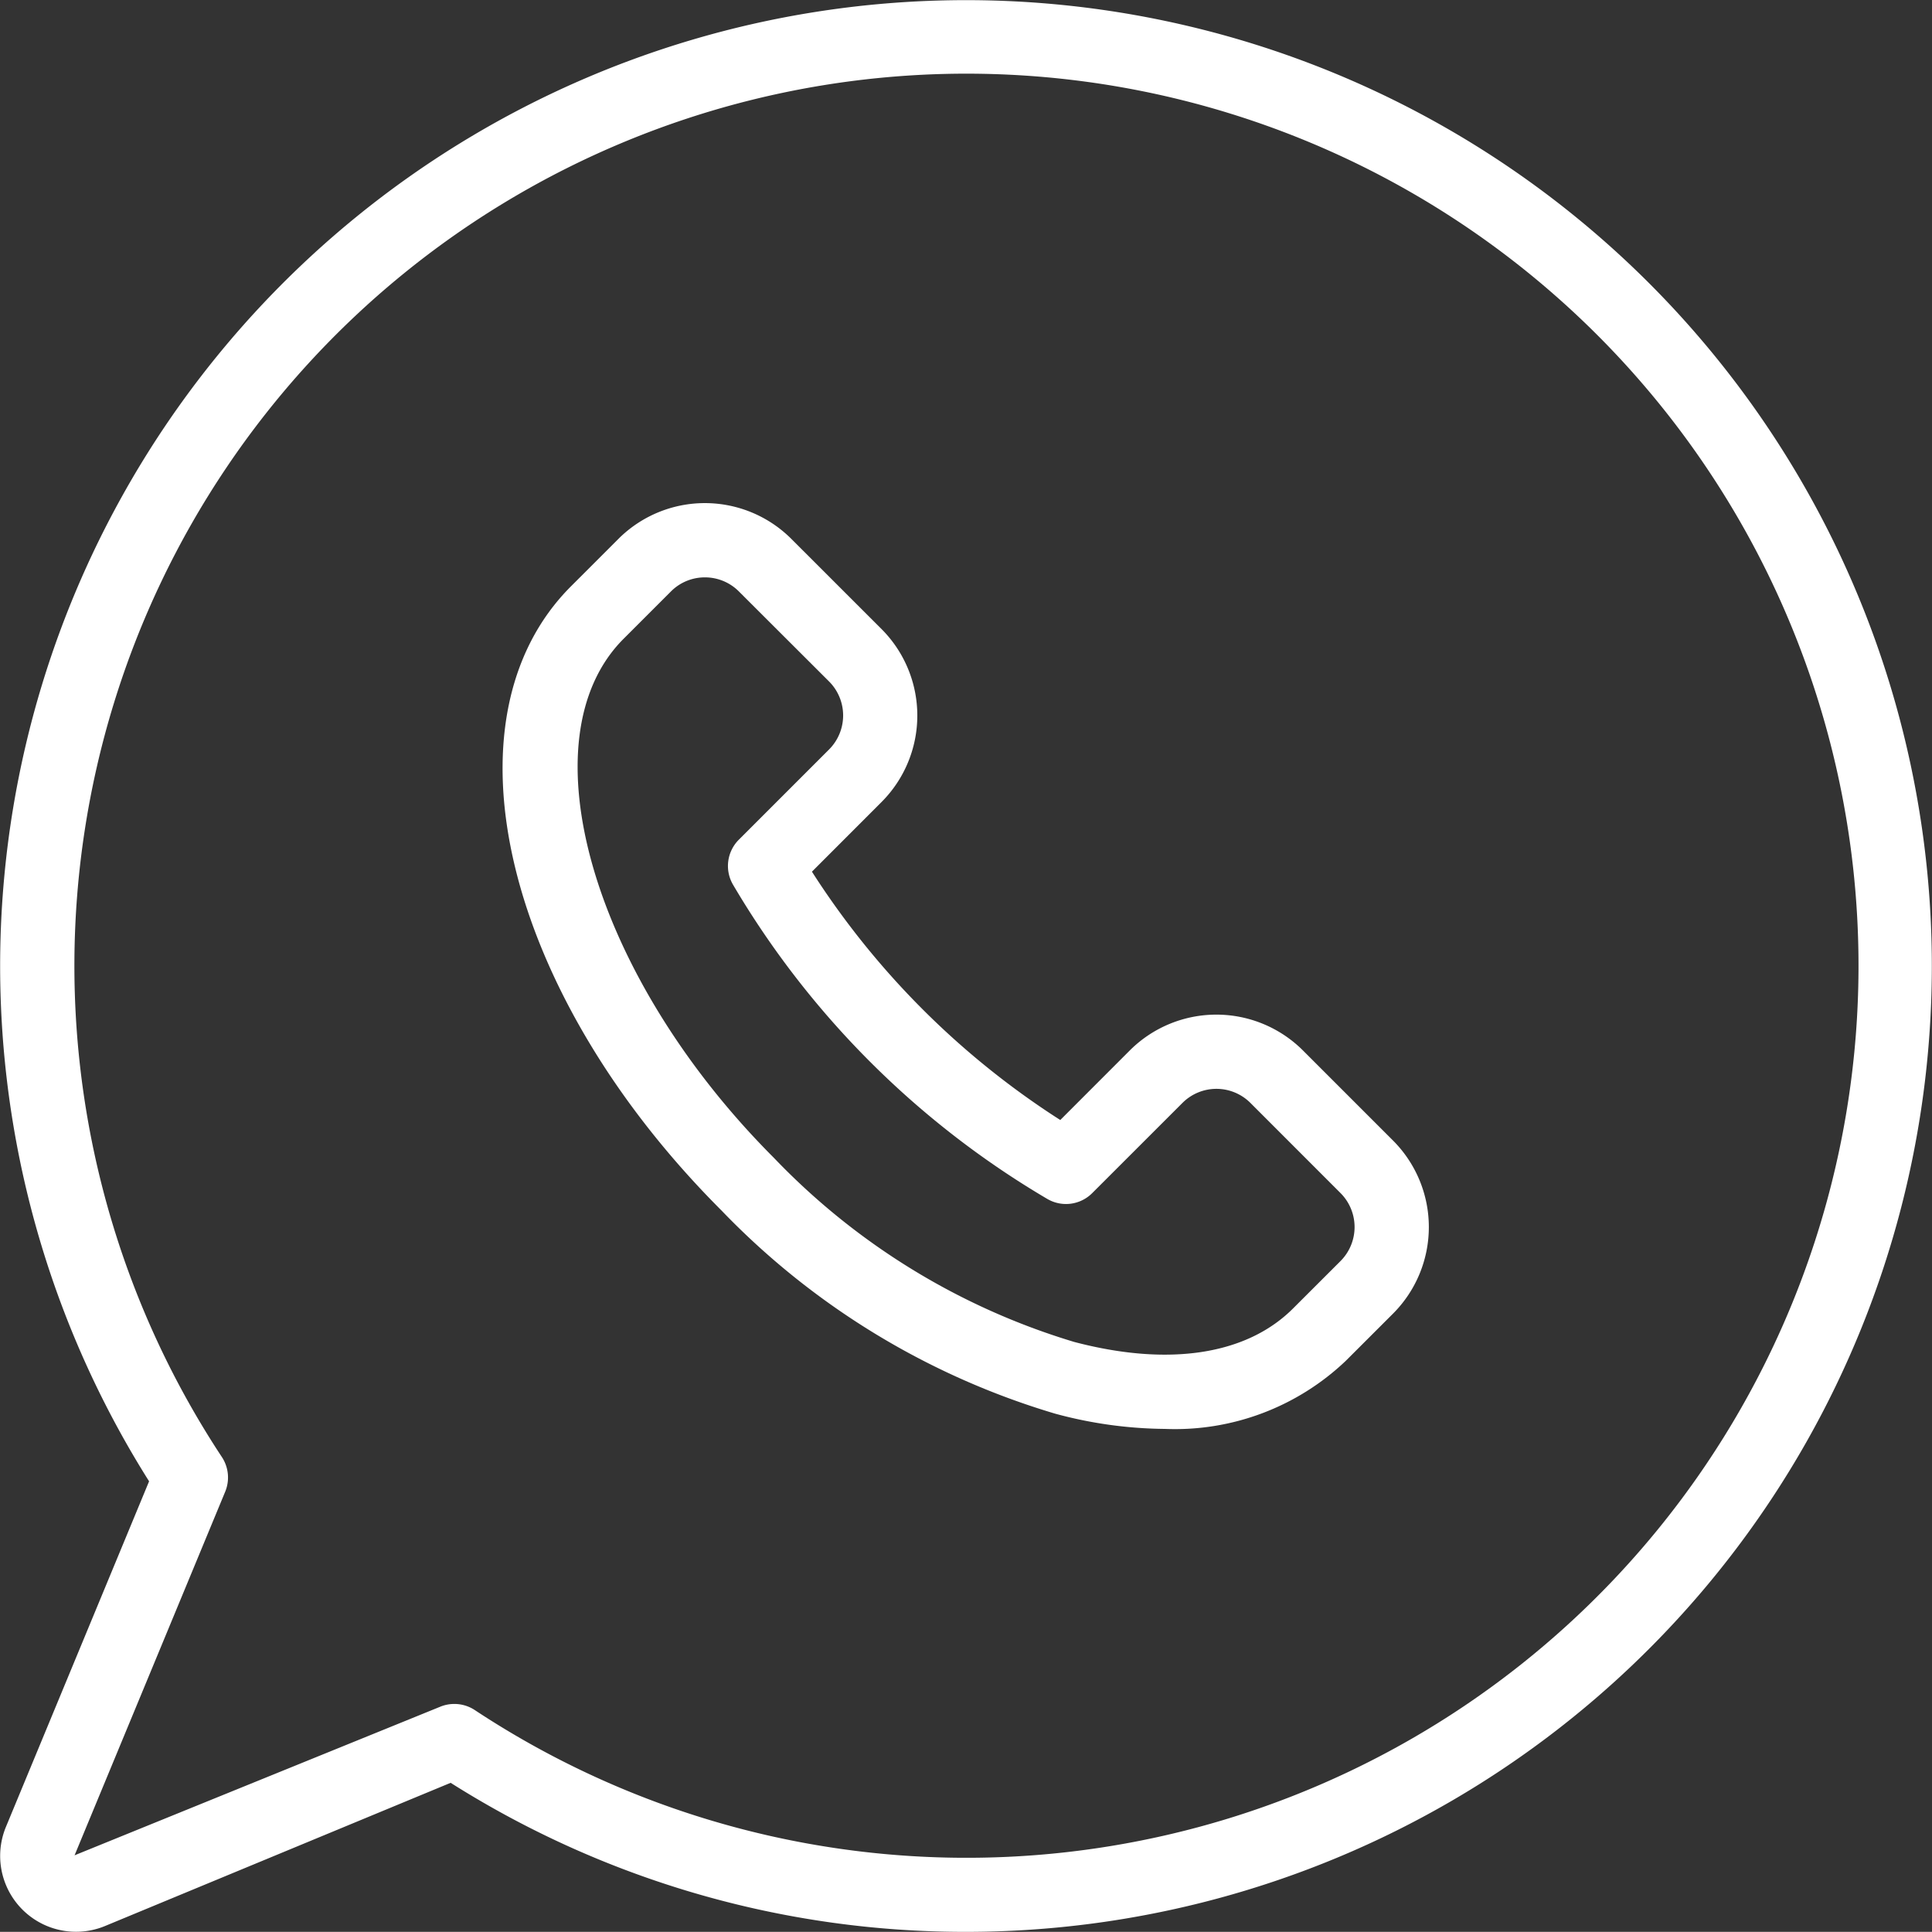
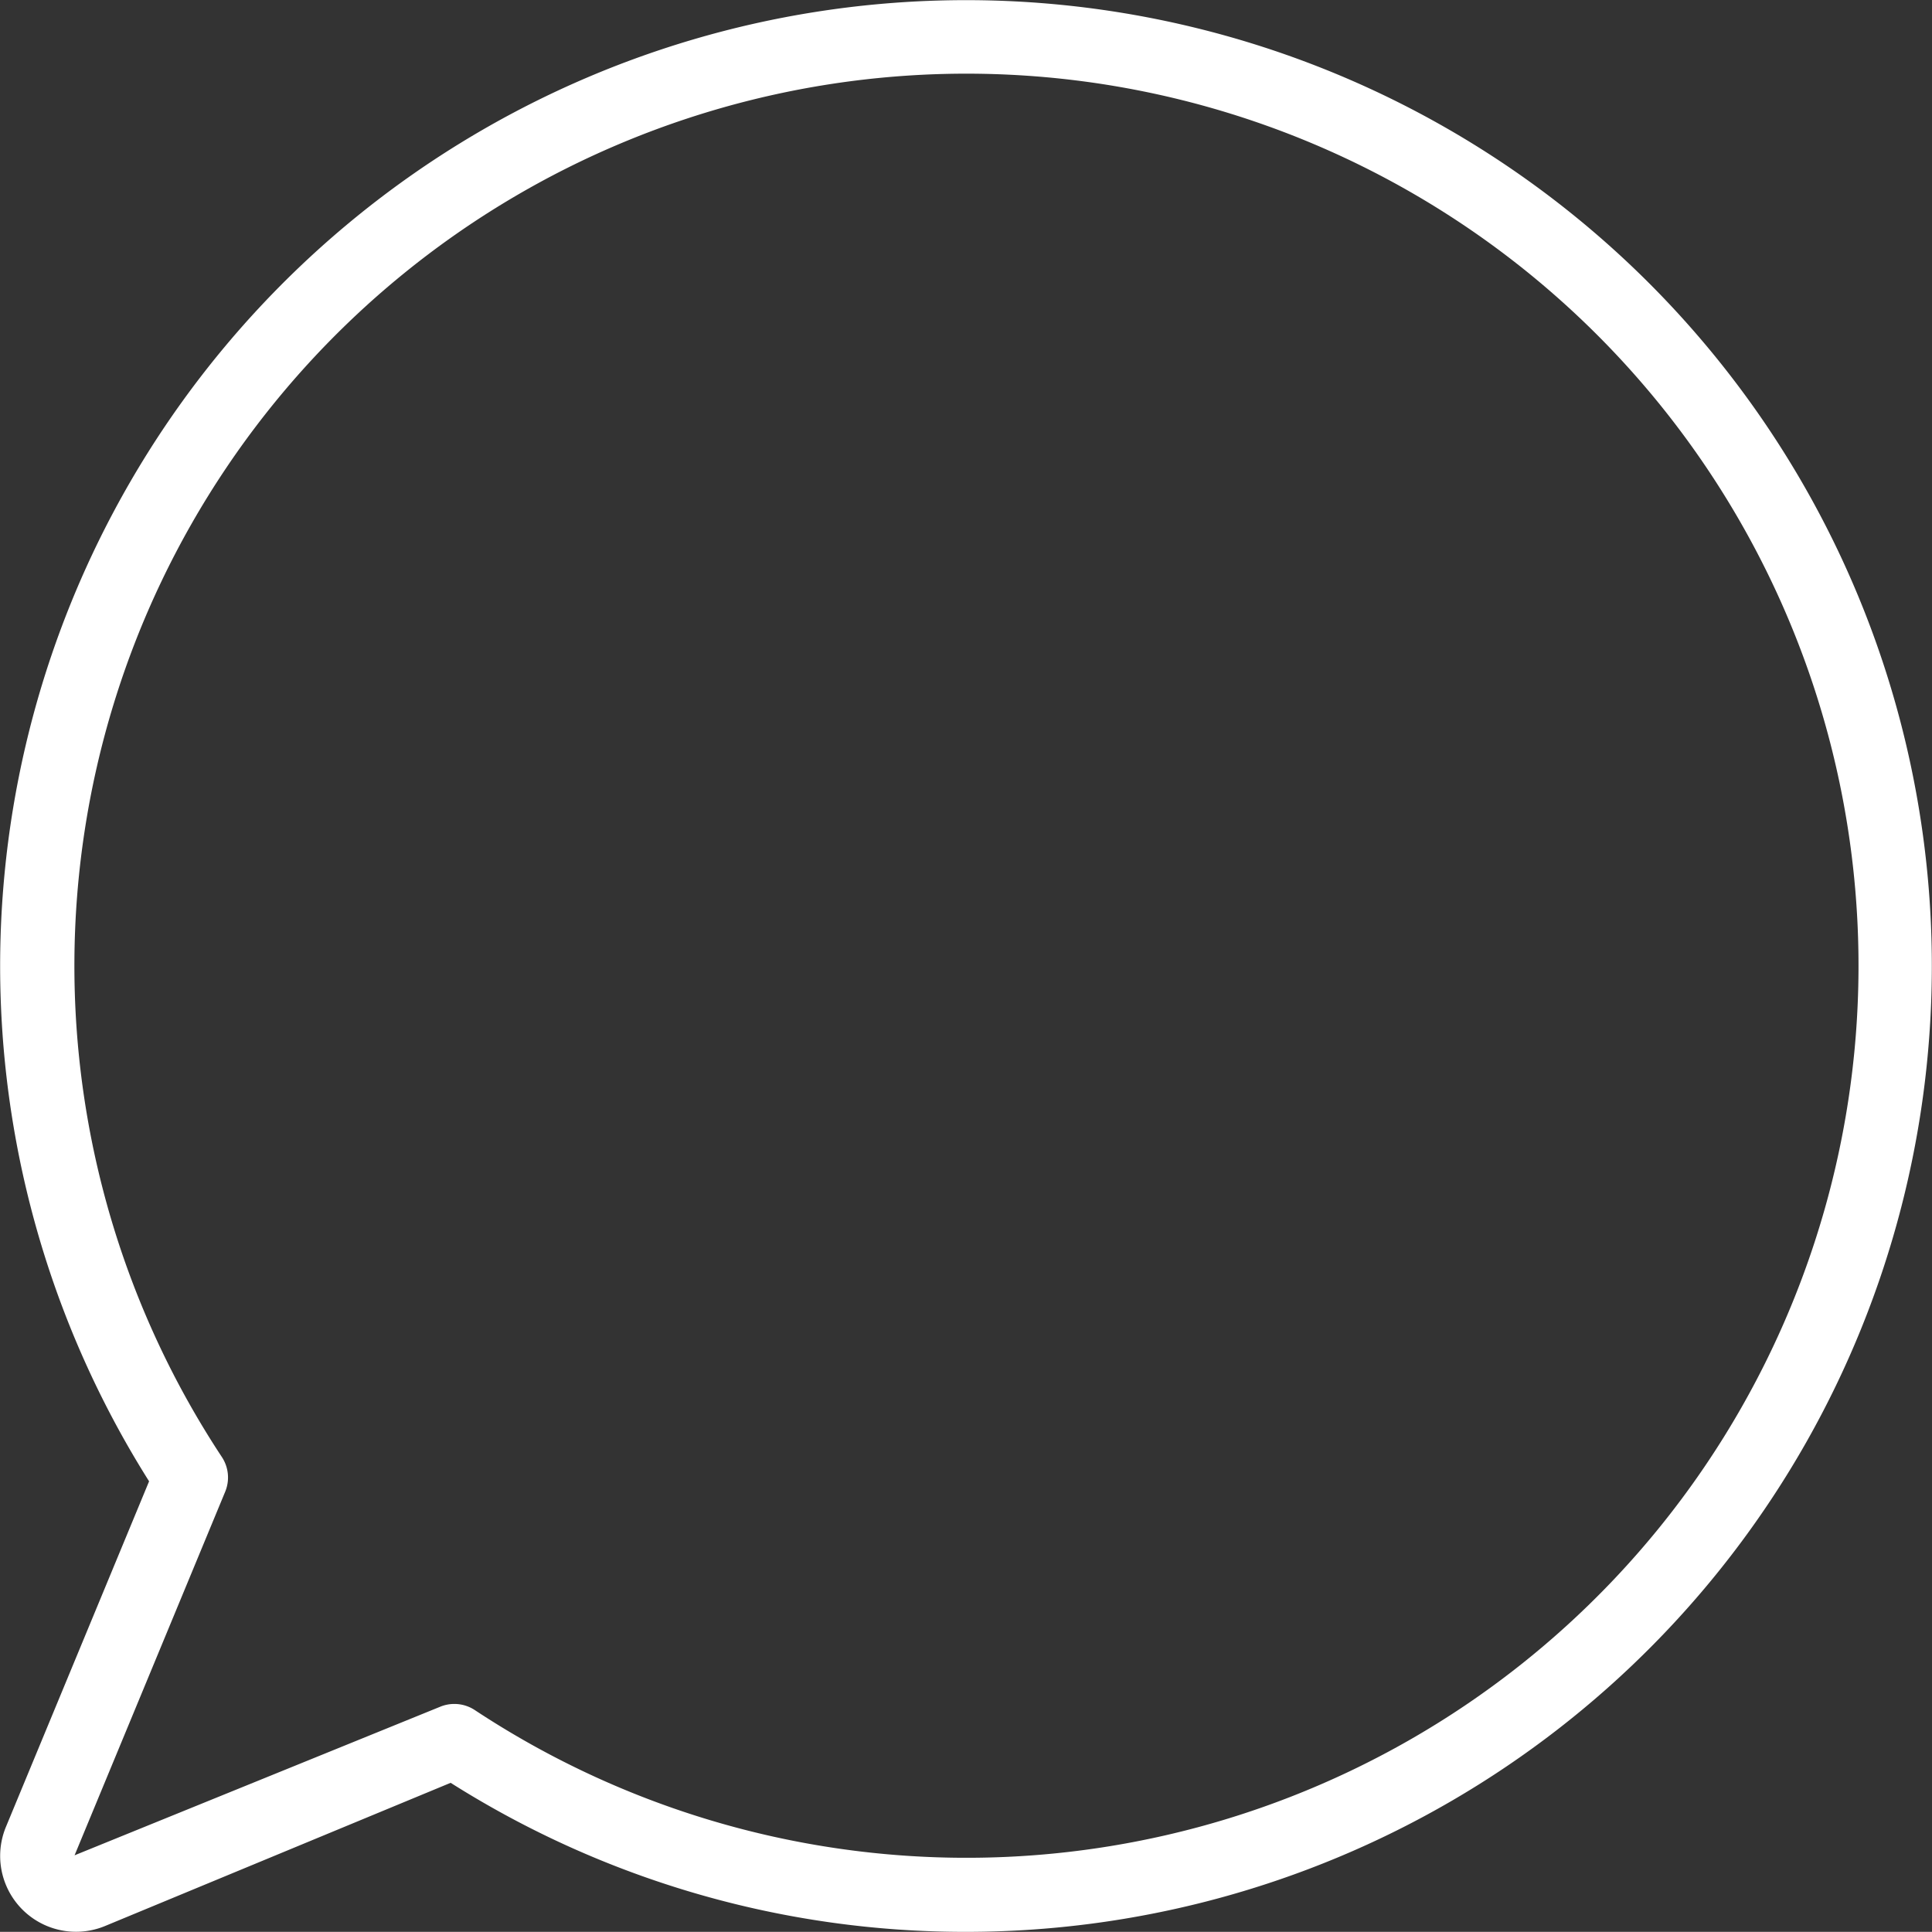
<svg xmlns="http://www.w3.org/2000/svg" viewBox="0 0 40.004 40.001">
  <rect x="0" y="0" width="40.004" height="40.001" fill="#333333" stroke="none" />
  <style>.cls-1{fill:#fff;}</style>
  <path class="cls-1" d="M20,40A19.907,19.907,0,0,1,9.33,36.914L2.174,39.879A1.571,1.571,0,0,1,.122,37.826l2.964-7.155A19.999,19.999,0,1,1,20,40ZM9.408,35.281a0.769,0.769,0,0,1,.424.128A18.471,18.471,0,1,0,4.593,30.168a0.77,0.77,0,0,1,.069.718L1.543,38.415l7.57-3.076A0.765,0.765,0,0,1,9.408,35.281Z" transform="translate(0.001 0.001)" />
-   <path class="cls-1" d="M24.12,29.586a8.916,8.916,0,0,1-2.271-.315,15.839,15.839,0,0,1-6.912-4.209C10.44,20.566,9.072,14.889,11.822,12.139l0.982-.982a2.533,2.533,0,0,1,3.58,0L18.253,13.025a2.535,2.535,0,0,1,0,3.58L16.811,18.048a16.957,16.957,0,0,0,5.142,5.142L23.395,21.747a2.537,2.537,0,0,1,3.58,0l1.87,1.87a2.536,2.536,0,0,1,0,3.58l-0.983.982A5.129,5.129,0,0,1,24.12,29.586ZM14.595,11.954a0.989,0.989,0,0,0-.702.29l-0.982.982c-2.07,2.07-.643,6.992,3.115,10.75a14.301,14.301,0,0,0,6.215,3.809c1.96,0.516,3.571.269,4.533-.694H26.774l0.983-.982a0.996,0.996,0,0,0-0-1.405l-1.869-1.87a0.995,0.995,0,0,0-1.404.001L22.615,24.703a0.766,0.766,0,0,1-.929.122,18.35,18.35,0,0,1-6.511-6.511,0.769,0.769,0,0,1,.123-0.929l1.869-1.869a0.996,0.996,0,0,0-0-1.405L15.297,12.244A0.991,0.991,0,0,0,14.595,11.954Z" transform="translate(0.001 0.001)" />
</svg>